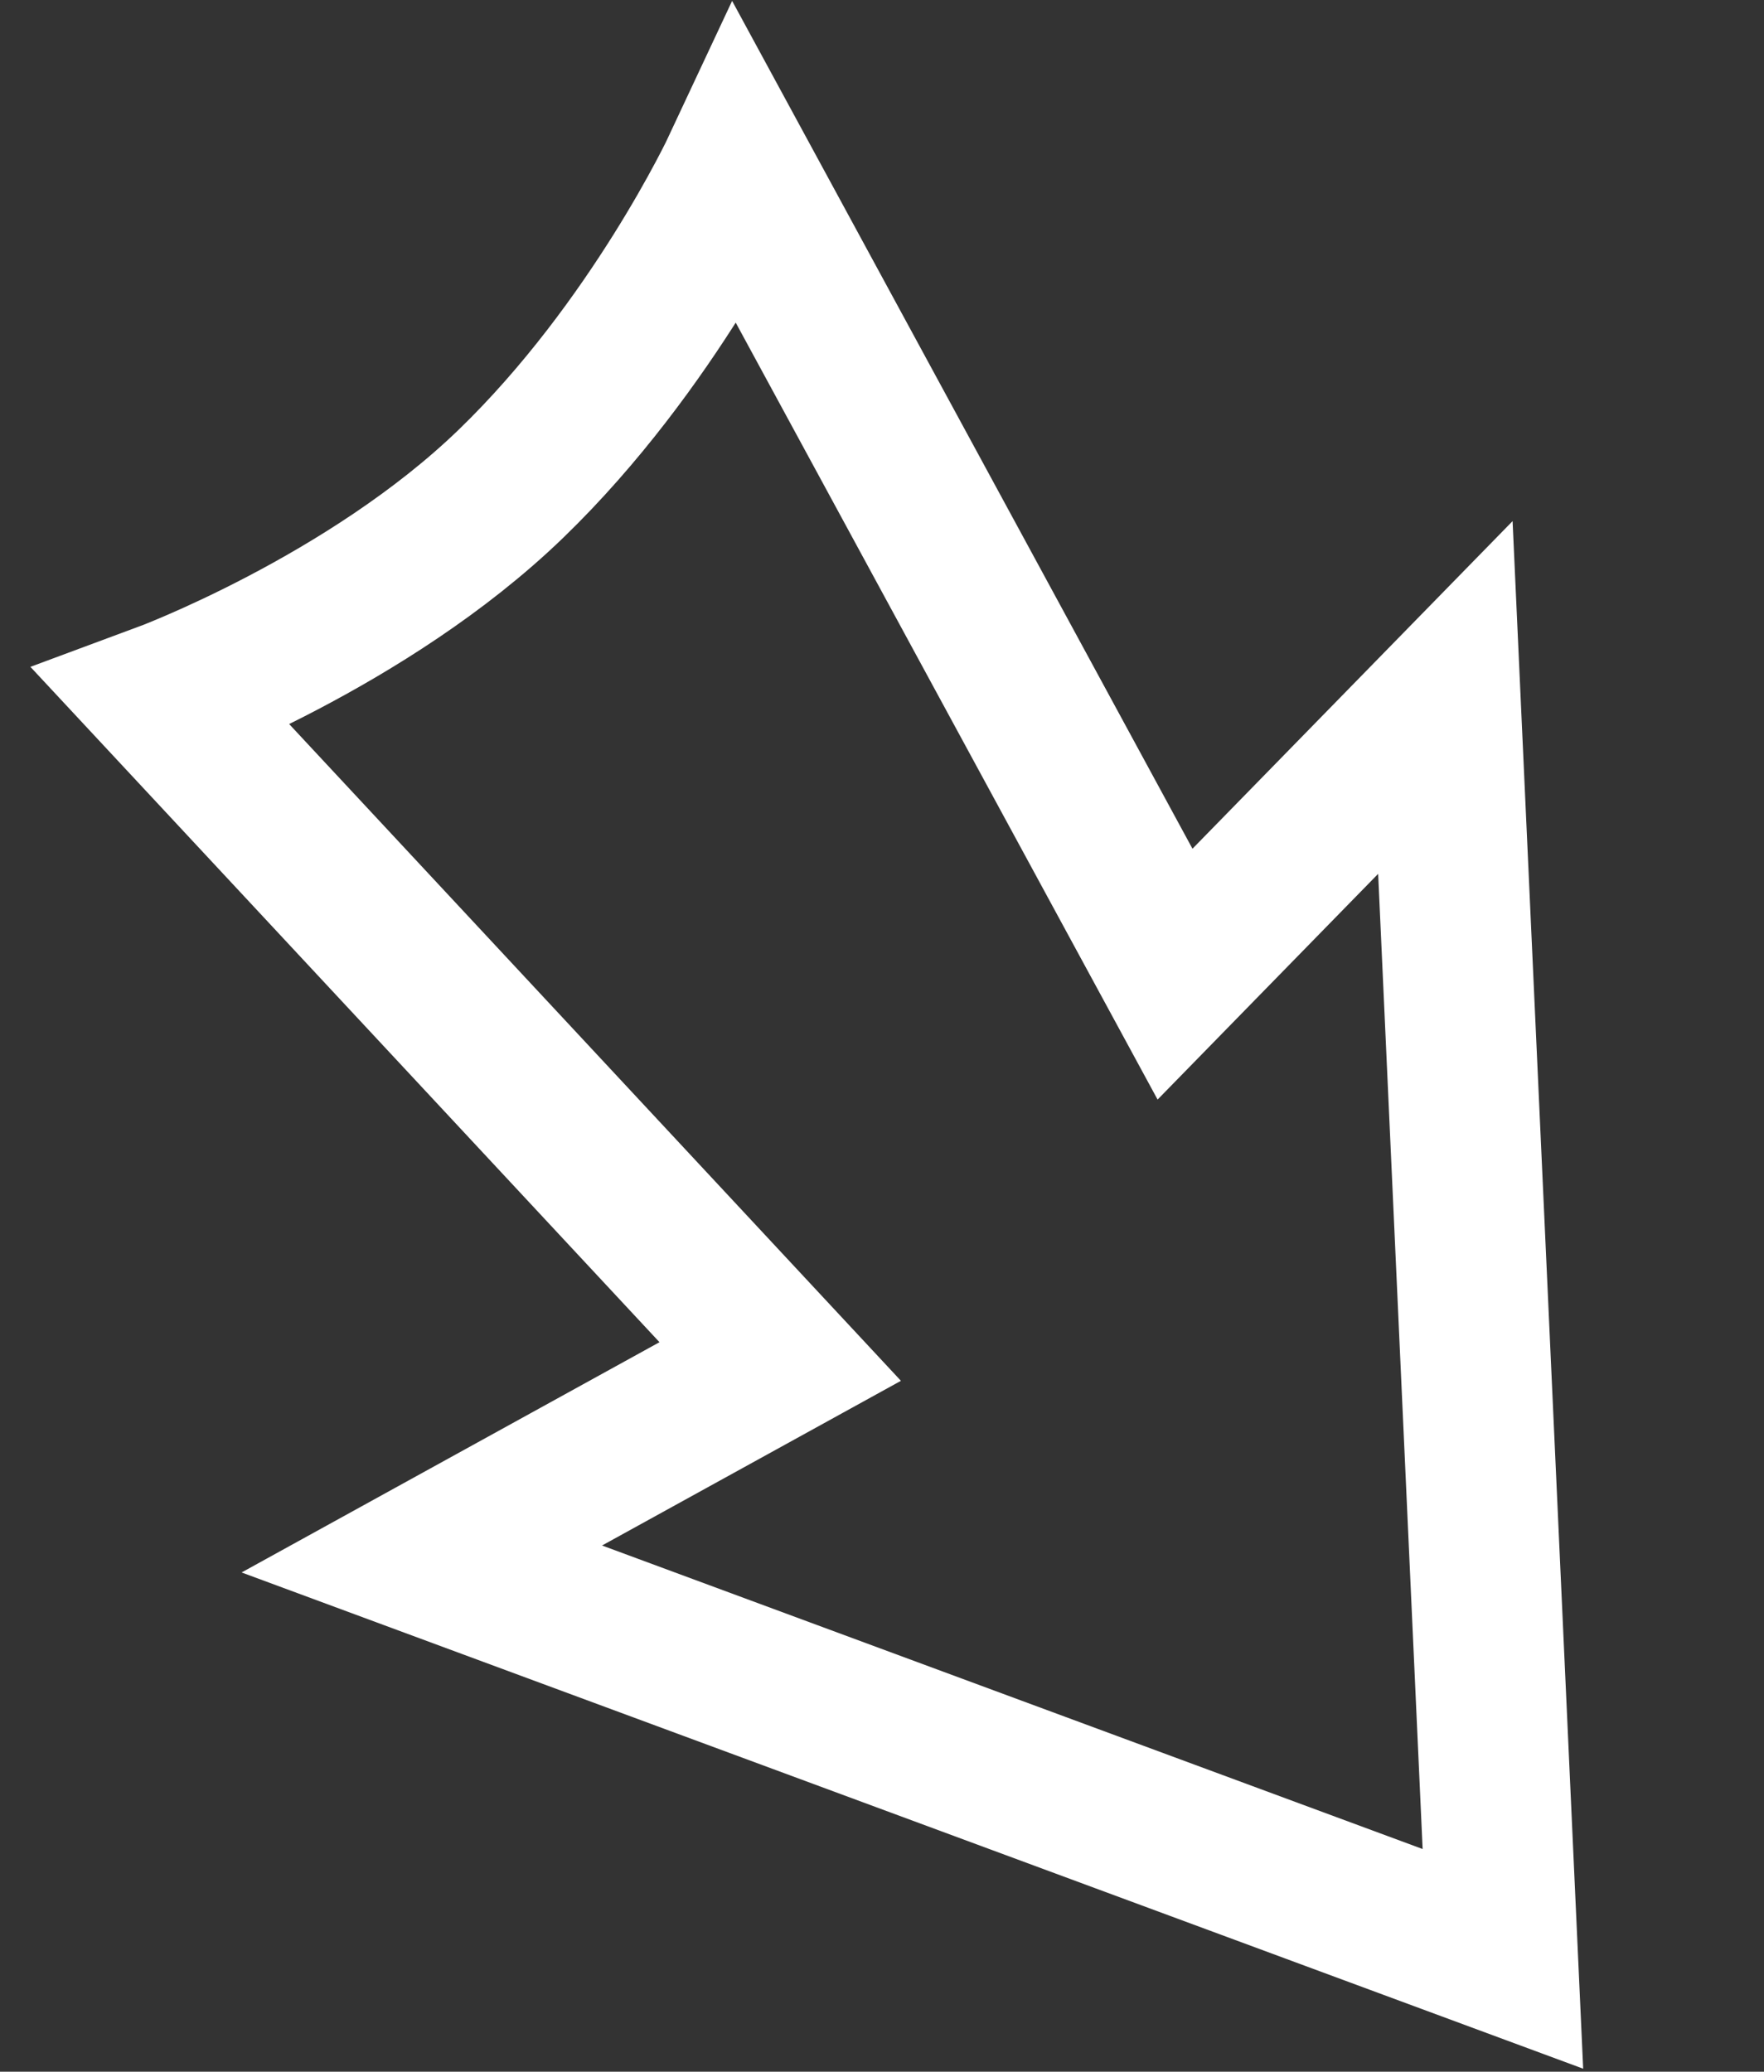
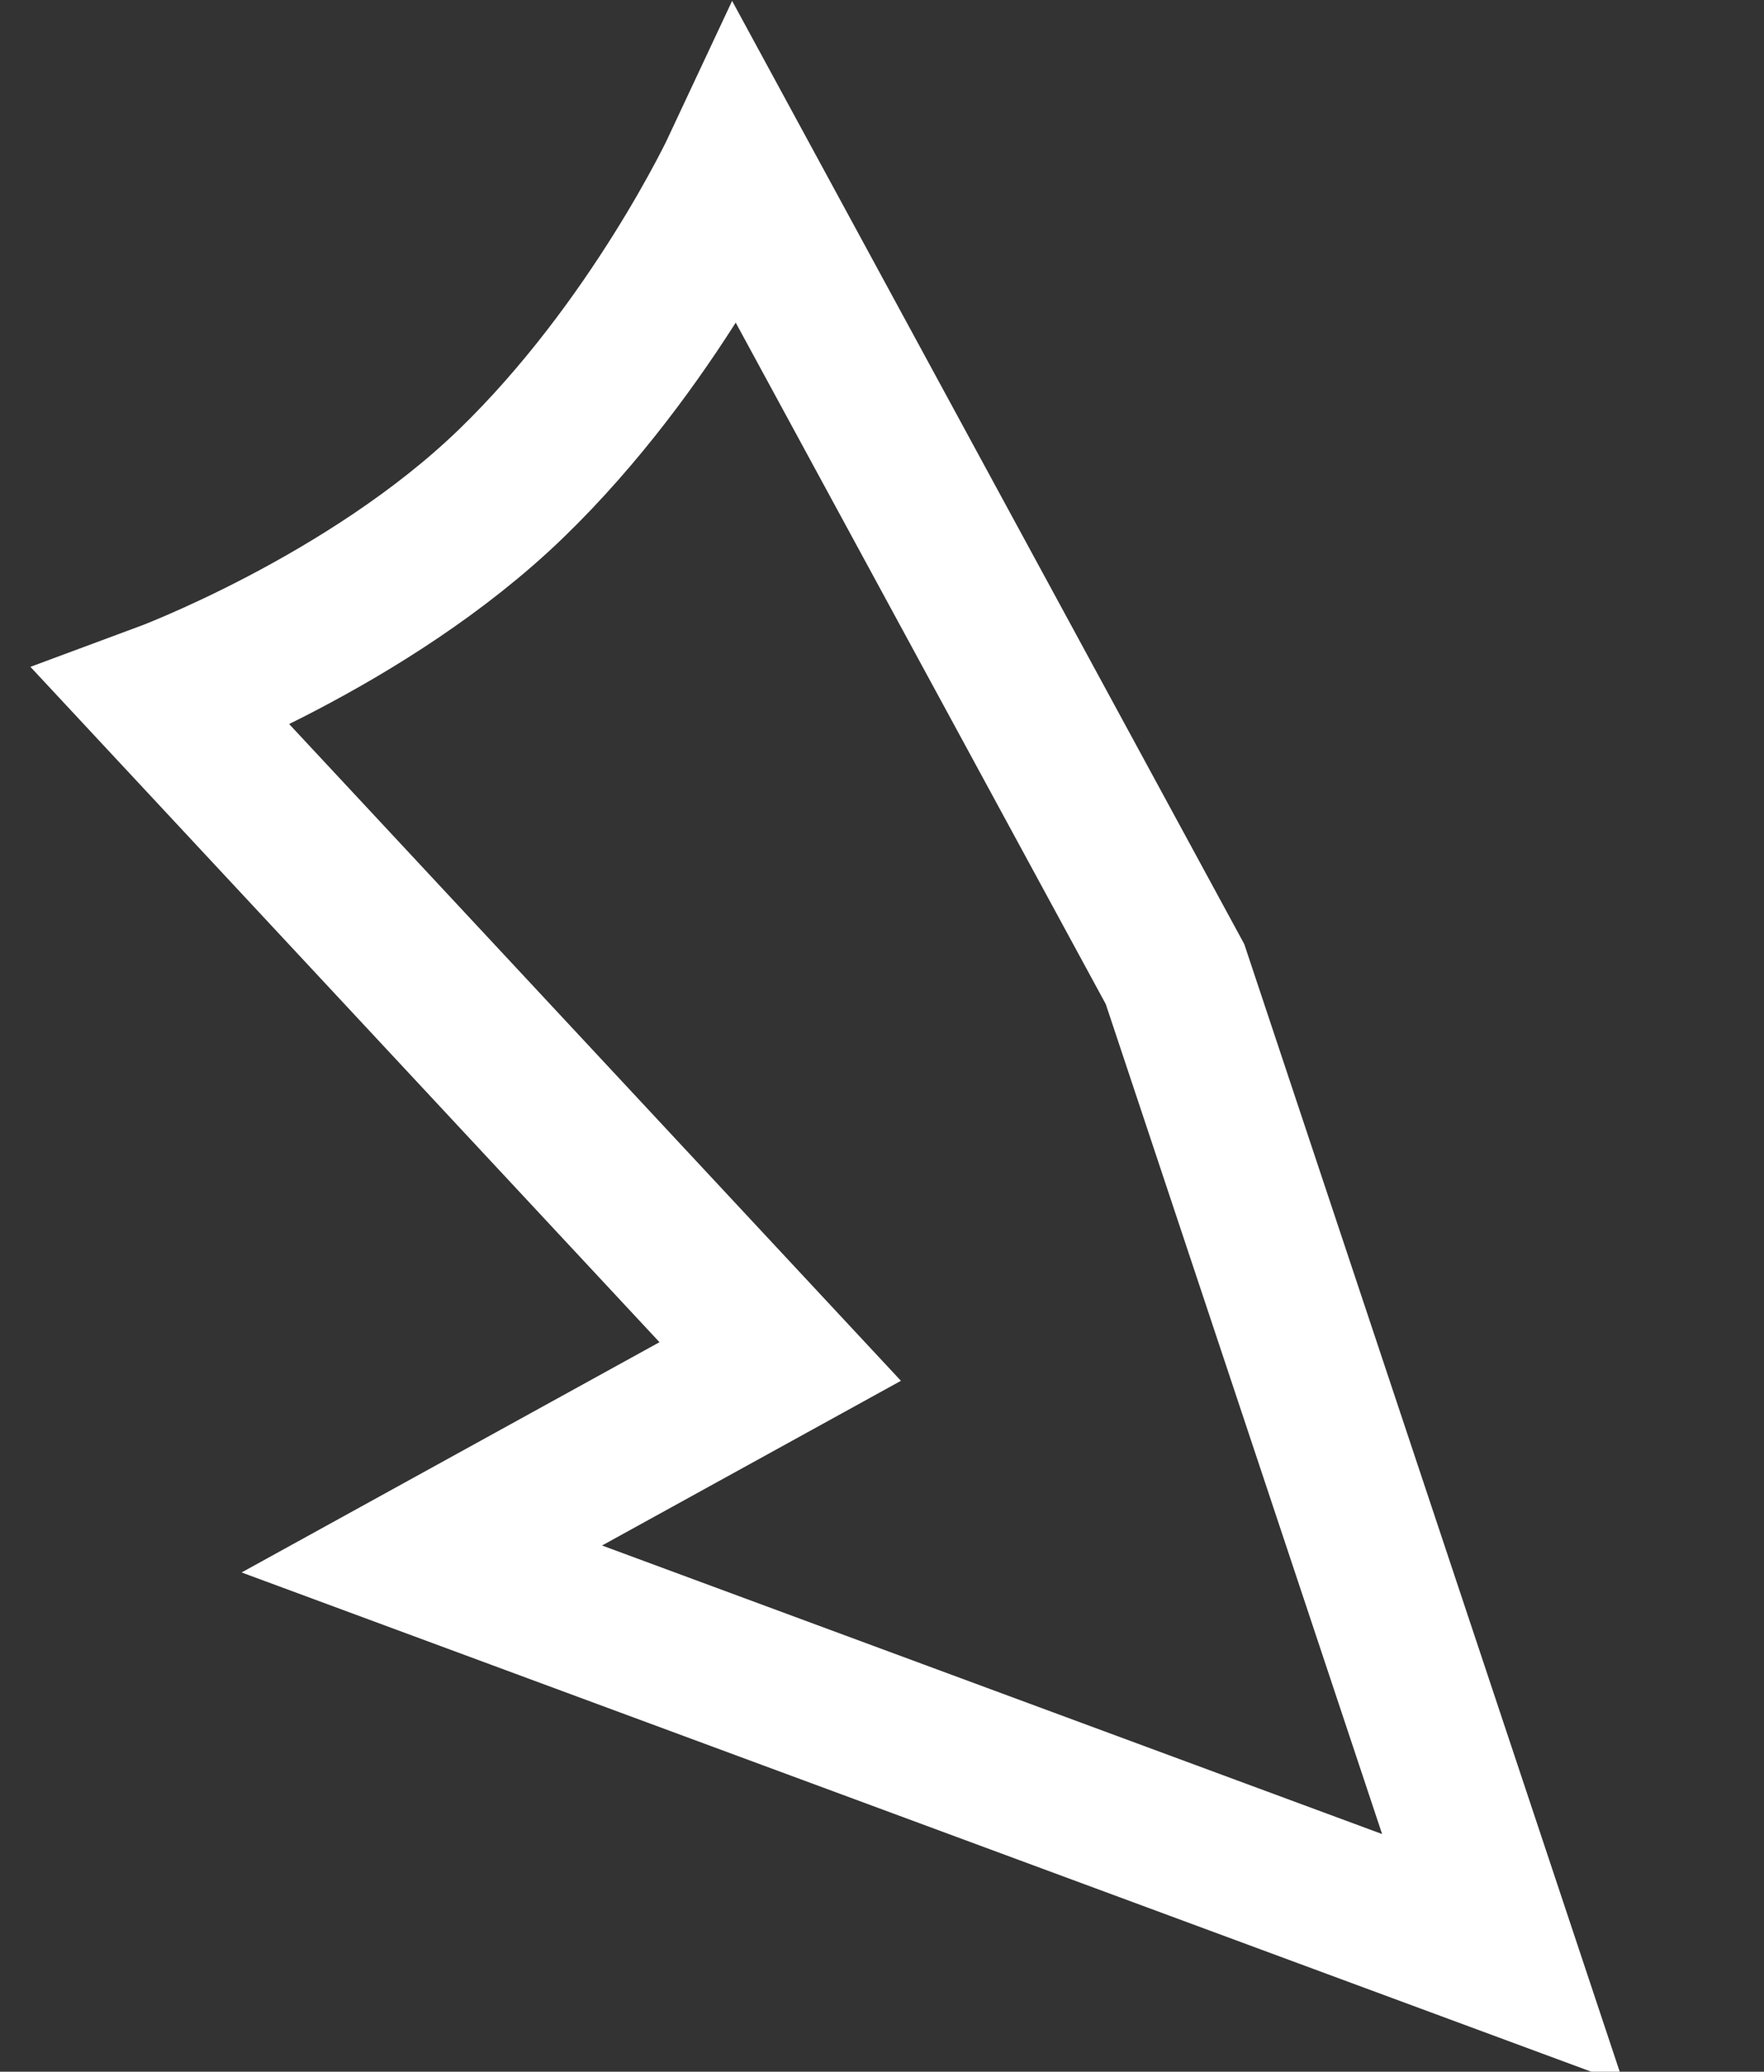
<svg xmlns="http://www.w3.org/2000/svg" width="481" height="565" viewBox="0 0 481 565" fill="none">
  <rect x="0" y="0" width="481" height="565" fill="#333333" stroke="none" />
-   <path d="M409.806 534.226L394.116 190.217L320.402 265.671L200.988 45.714C200.988 45.714 178.264 94.283 139.278 131.969C100.292 169.654 44.258 190.404 44.258 190.404L212.743 371.312L115.02 425.167L409.806 534.226Z" stroke="white" stroke-width="41" />
+   <path d="M409.806 534.226L320.402 265.671L200.988 45.714C200.988 45.714 178.264 94.283 139.278 131.969C100.292 169.654 44.258 190.404 44.258 190.404L212.743 371.312L115.02 425.167L409.806 534.226Z" stroke="white" stroke-width="41" />
</svg>